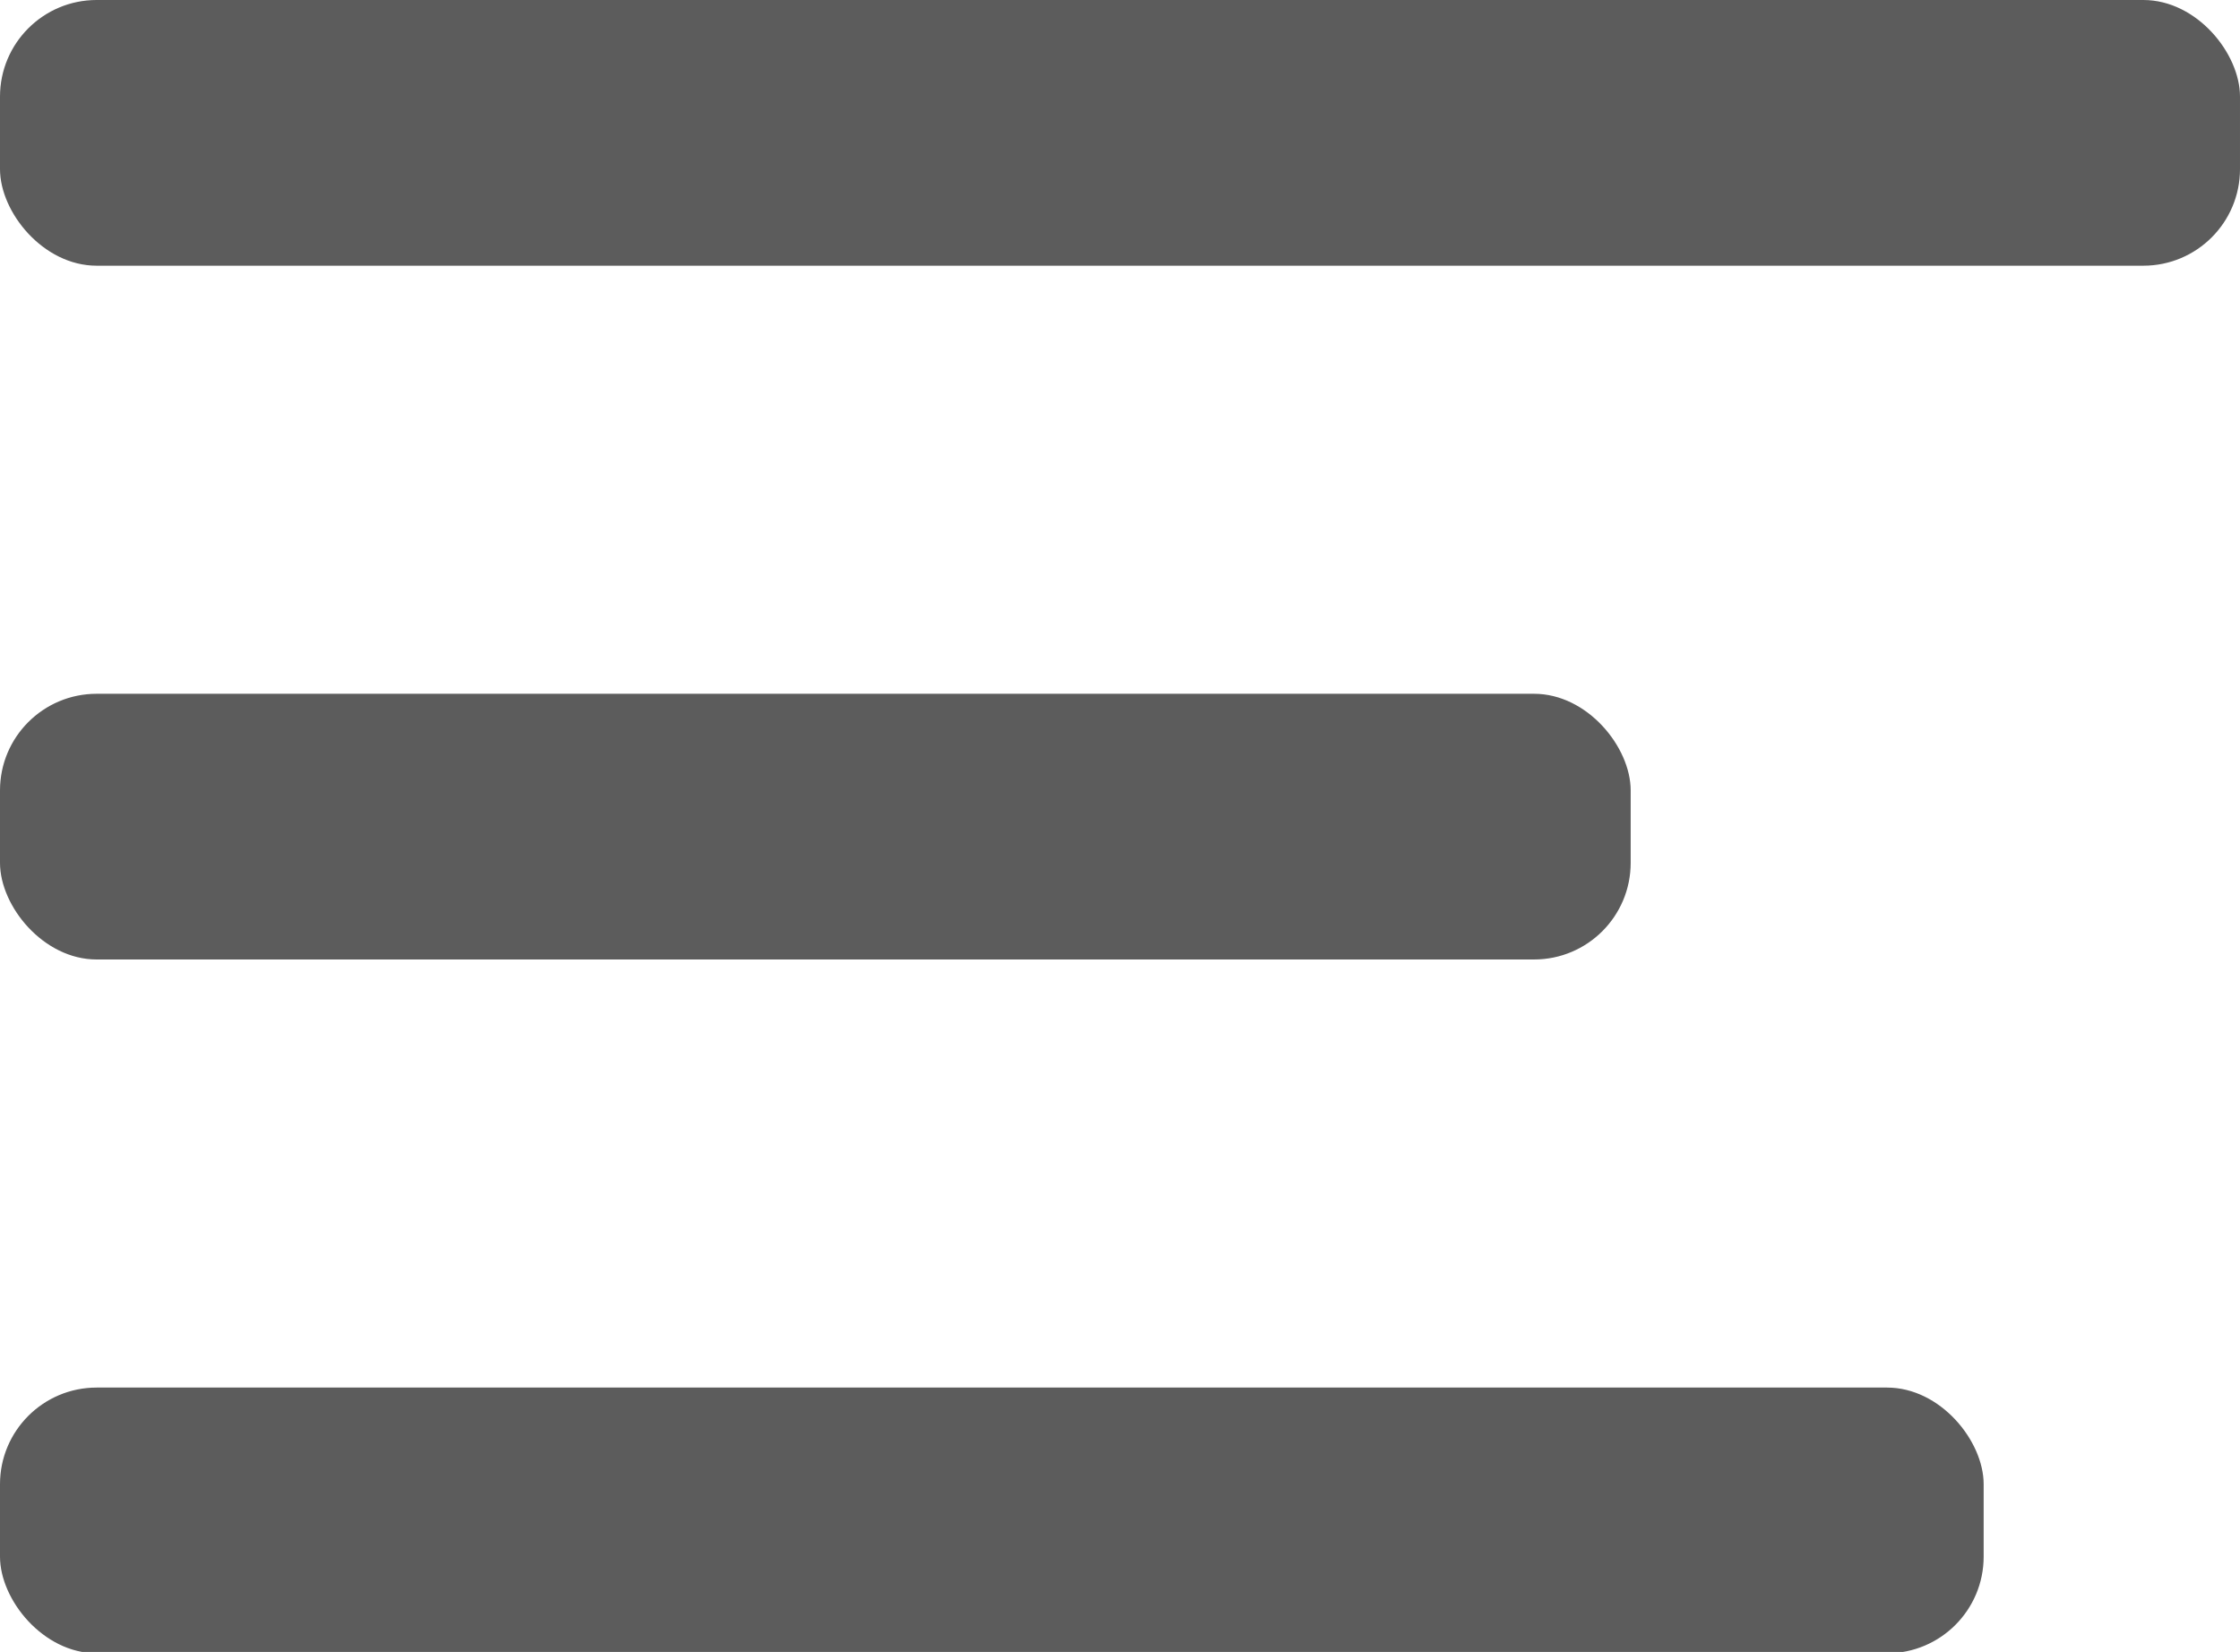
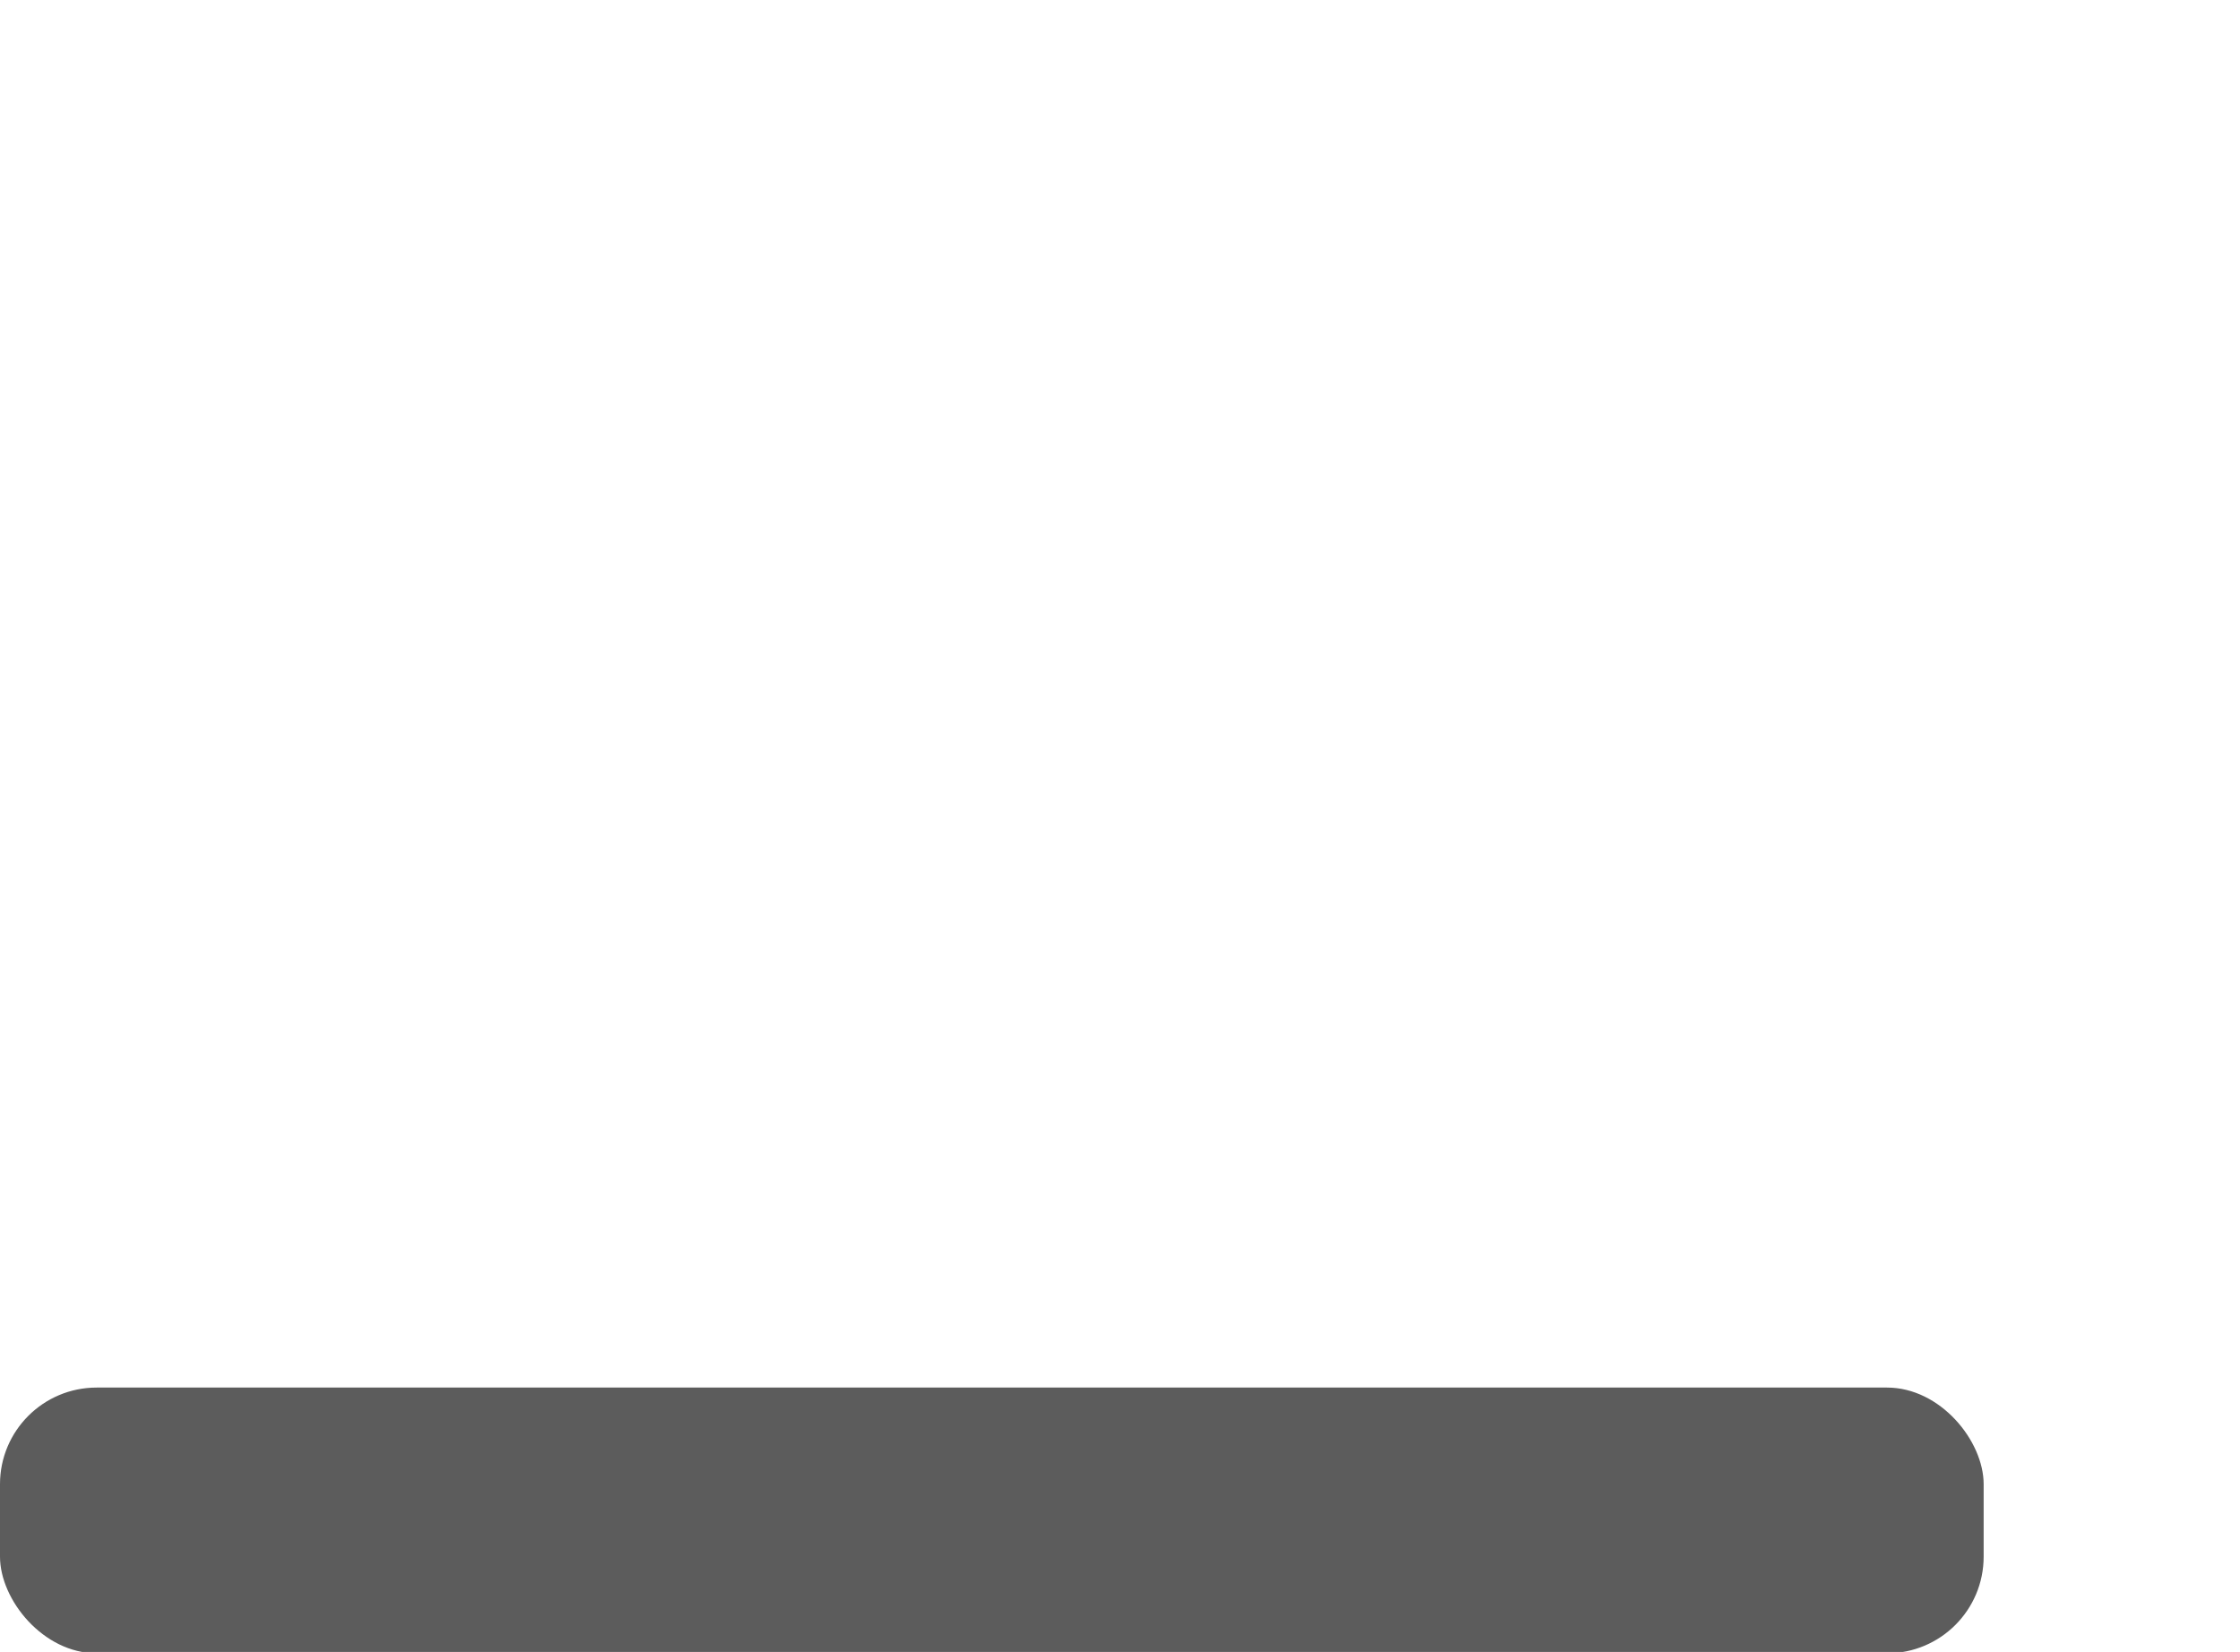
<svg xmlns="http://www.w3.org/2000/svg" id="Layer_2" viewBox="0 0 16.69 12.31">
  <defs>
    <style>
		.cls-1 {
		fill: #5C5C5C;
		}
	</style>
  </defs>
  <g id="Layer_1-2" data-name="Layer_1">
    <g>
-       <rect class="cls-1" x="0" y="0" width="16.69" height="1.98" rx=".72" ry=".72" />
-       <rect class="cls-1" x="0" y="5.17" width="12.15" height="1.98" rx=".72" ry=".72" />
      <rect class="cls-1" x="0" y="10.34" width="14.78" height="1.98" rx=".72" ry=".72" />
    </g>
  </g>
</svg>